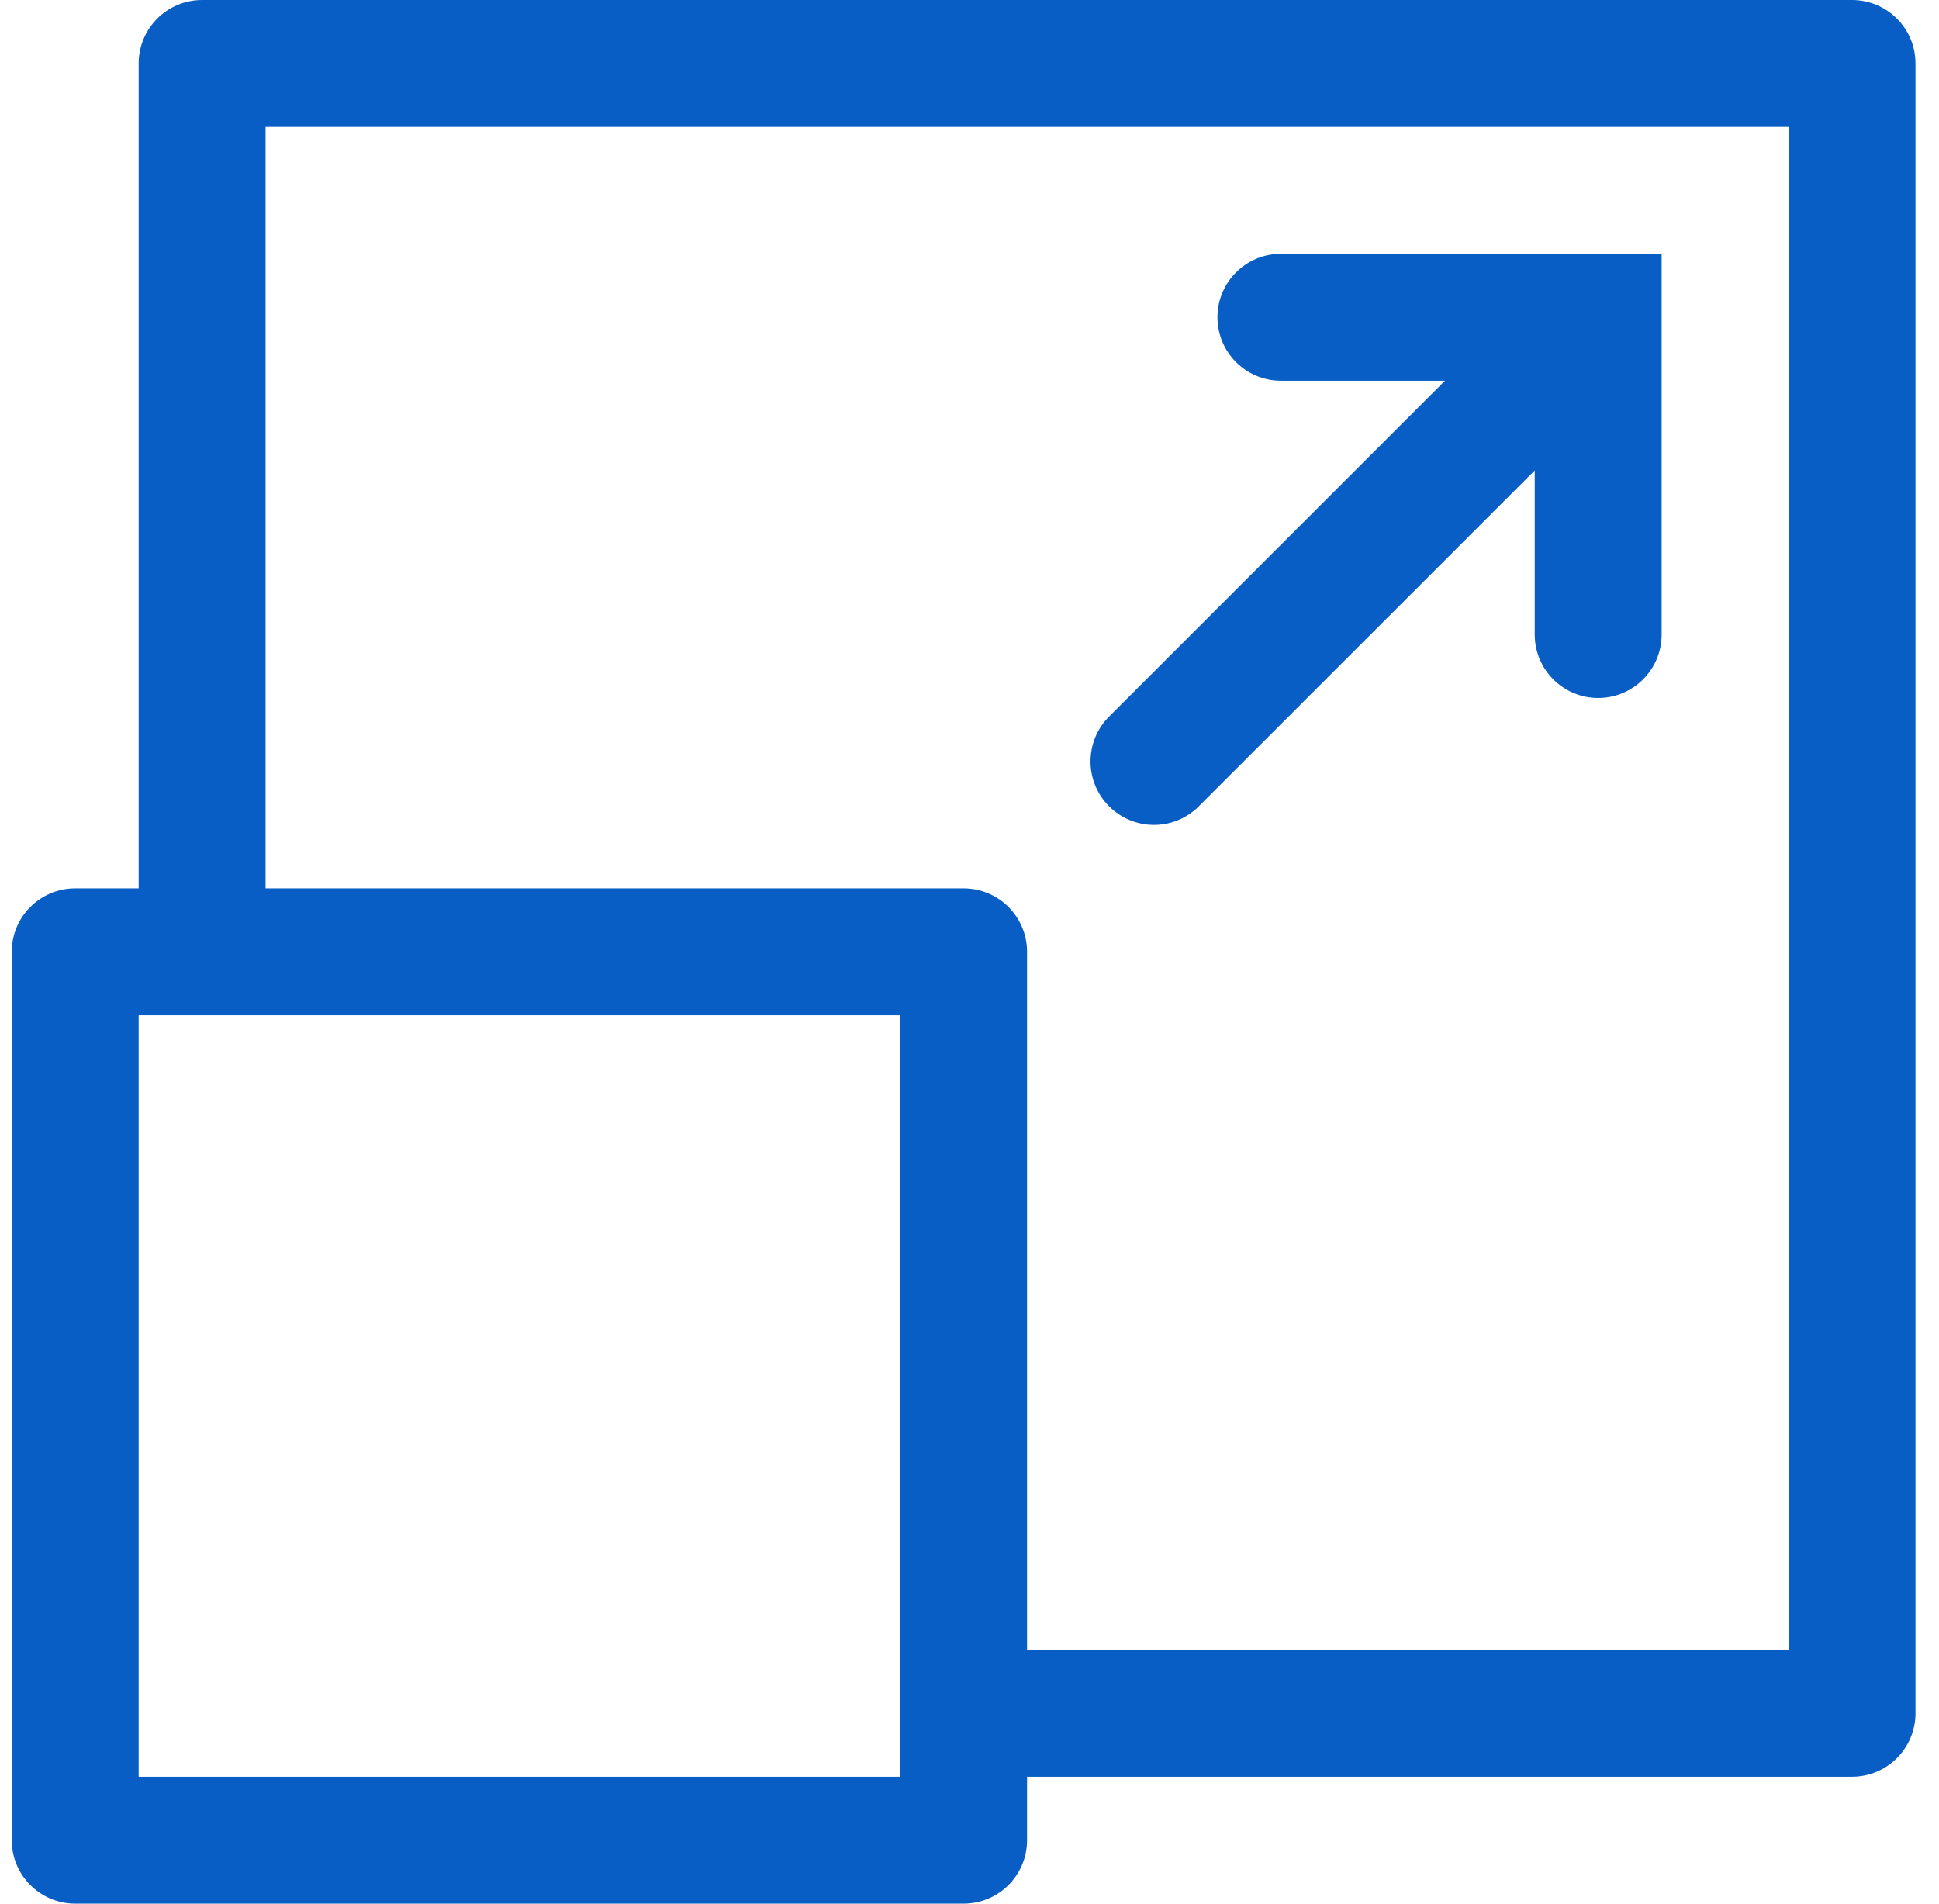
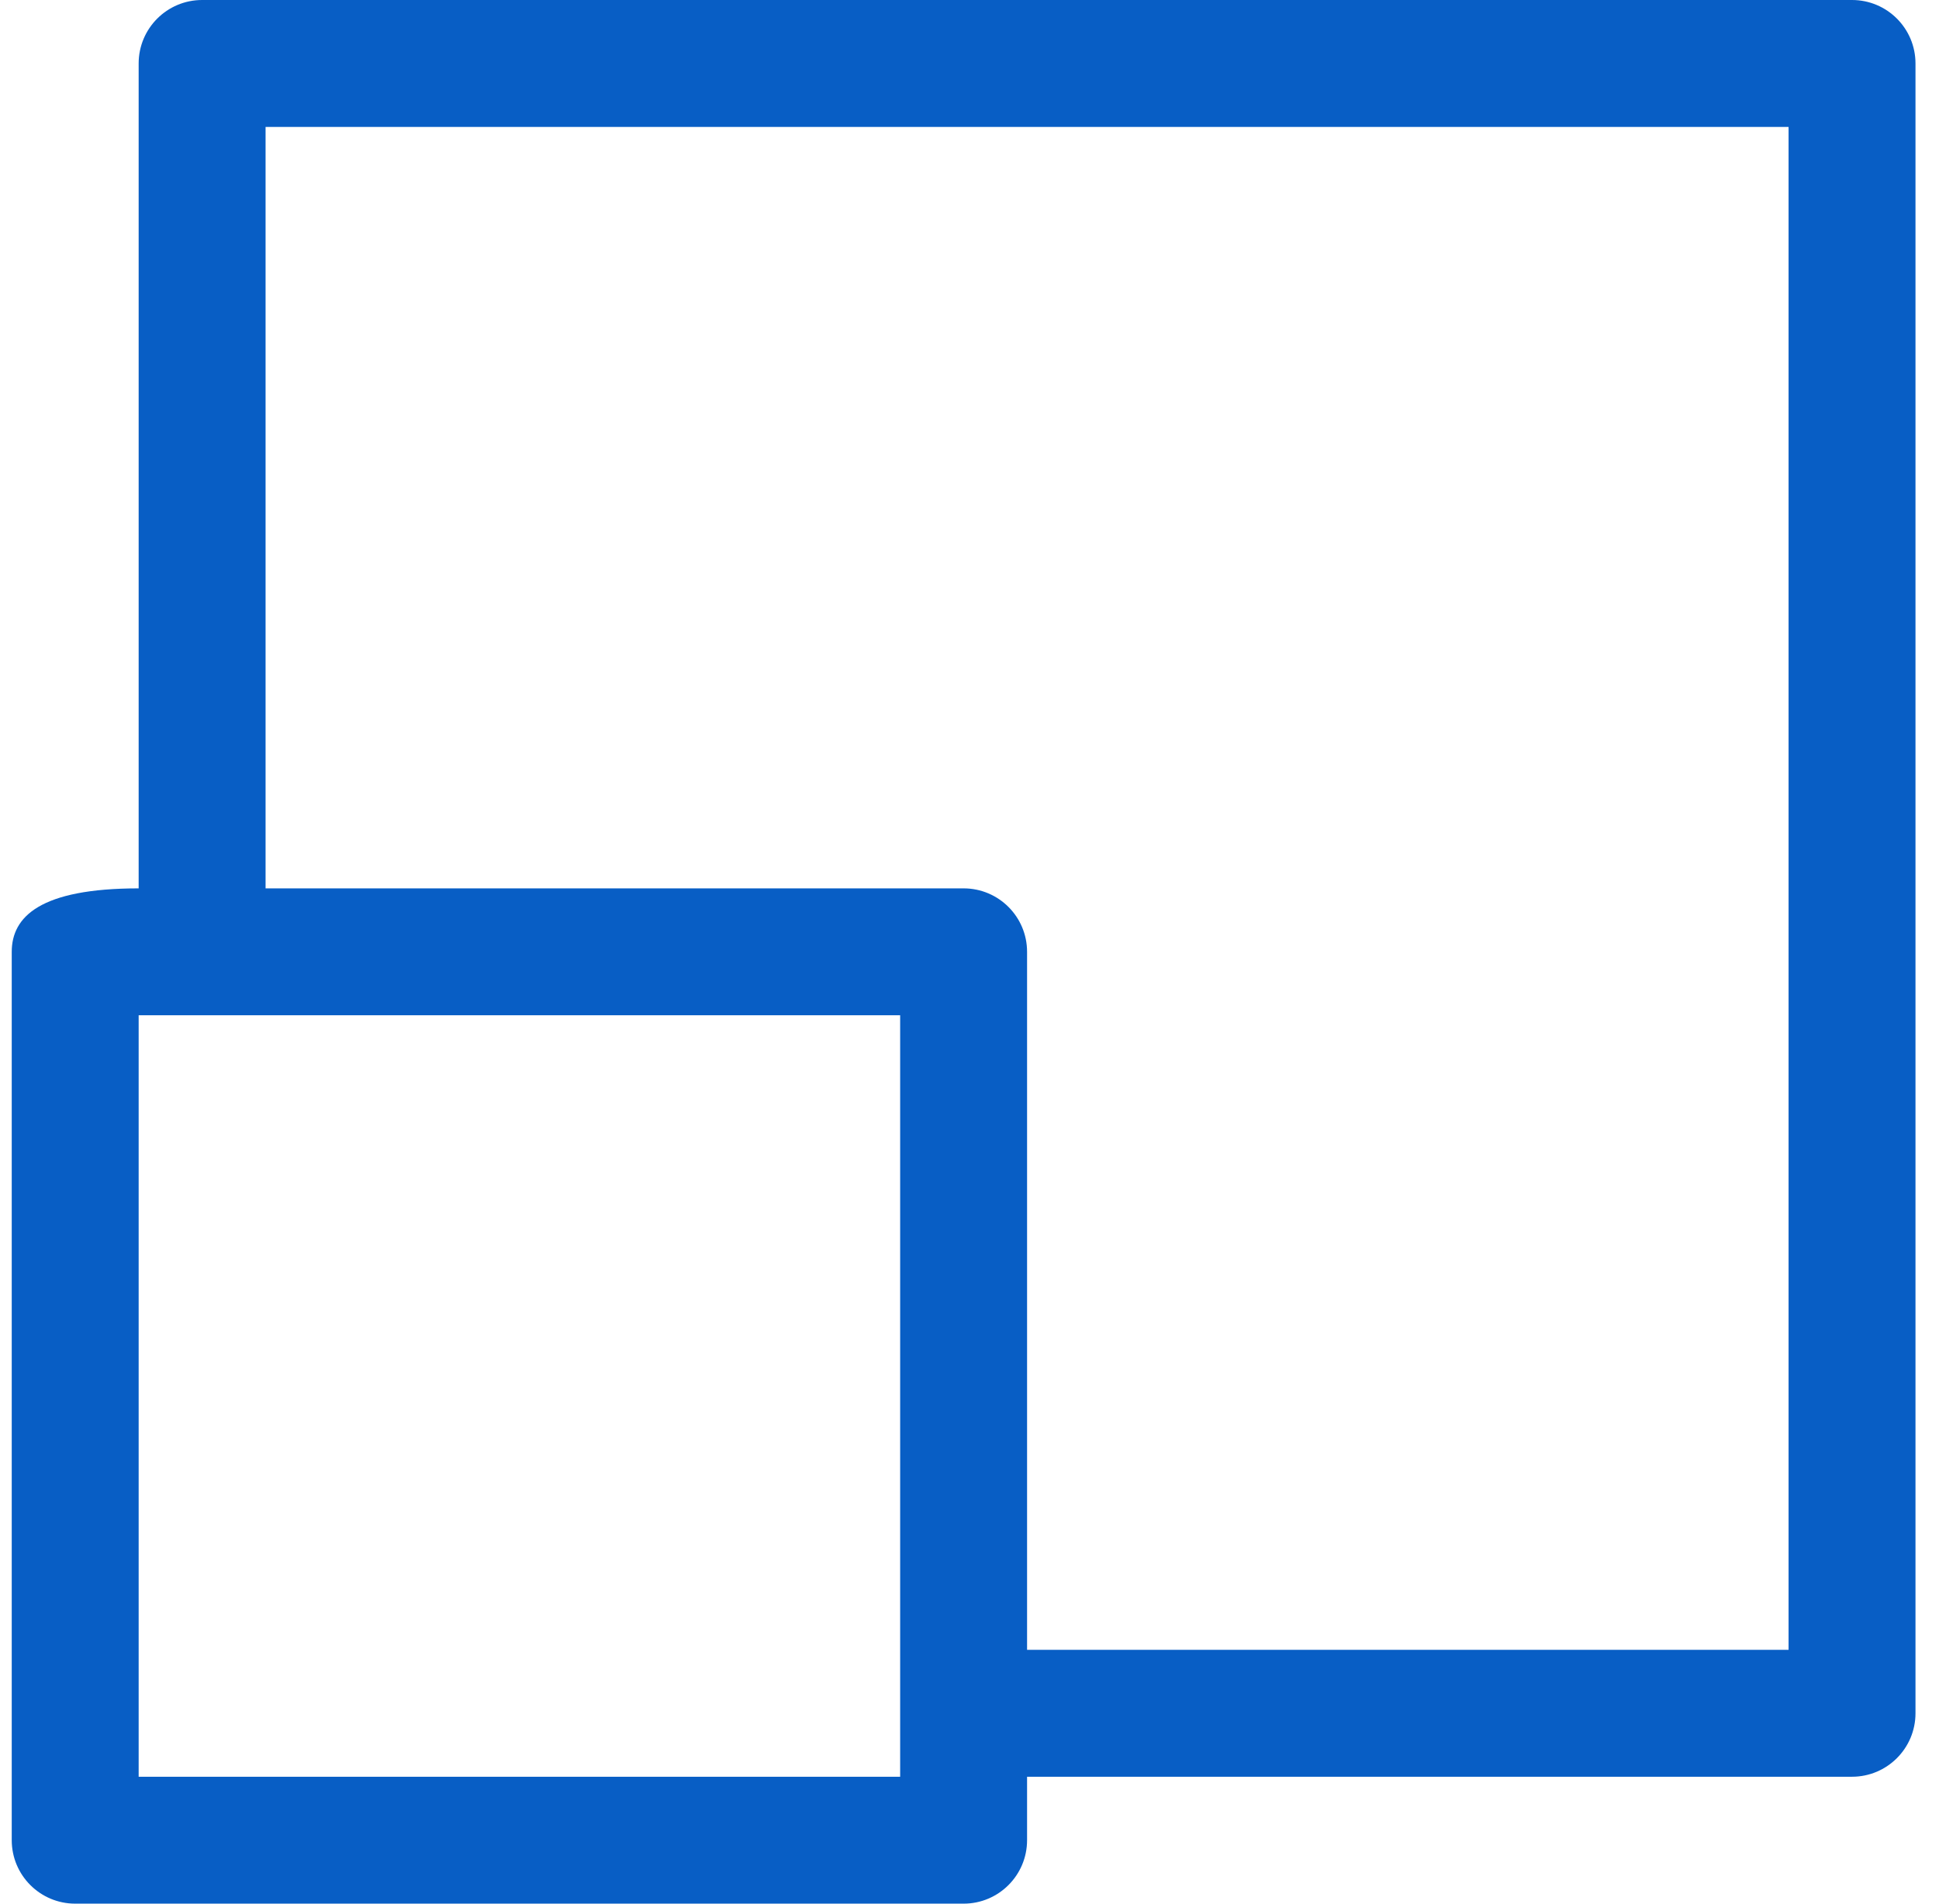
<svg xmlns="http://www.w3.org/2000/svg" width="55" height="54" viewBox="0 0 55 54" fill="none">
  <g clip-path="url(#clip0_10_6361)">
-     <path d="M52.533 0H5.733C4.739 0 3.933 0.806 3.933 1.8V25.2H2.133C1.139 25.2 0.333 26.006 0.333 27V52.2C0.333 53.194 1.139 54 2.133 54H27.333C28.327 54 29.133 53.194 29.133 52.2V50.4H52.533C53.527 50.4 54.333 49.594 54.333 48.6V1.8C54.333 0.806 53.527 0 52.533 0ZM25.533 50.4H3.933V28.8H25.533V50.4ZM50.733 46.8H29.133V27C29.133 26.006 28.327 25.2 27.333 25.2H7.533V3.6H50.733V46.8Z" fill="#085EC5" />
-     <path d="M32.733 23.4C33.21 23.4 33.668 23.21 34.005 22.872L43.533 13.345V18C43.533 18.994 44.339 19.8 45.333 19.8C46.327 19.8 47.133 18.994 47.133 18V7.2H36.333C35.339 7.2 34.533 8.006 34.533 9C34.533 9.994 35.339 10.8 36.333 10.8H40.987L31.46 20.327C30.757 21.03 30.757 22.17 31.46 22.873C31.798 23.21 32.256 23.4 32.733 23.4Z" fill="#085EC5" />
+     <path d="M52.533 0H5.733C4.739 0 3.933 0.806 3.933 1.8V25.2C1.139 25.2 0.333 26.006 0.333 27V52.2C0.333 53.194 1.139 54 2.133 54H27.333C28.327 54 29.133 53.194 29.133 52.2V50.4H52.533C53.527 50.4 54.333 49.594 54.333 48.6V1.8C54.333 0.806 53.527 0 52.533 0ZM25.533 50.4H3.933V28.8H25.533V50.4ZM50.733 46.8H29.133V27C29.133 26.006 28.327 25.2 27.333 25.2H7.533V3.6H50.733V46.8Z" fill="#085EC5" />
  </g>
  <defs>
    <clipPath id="clip0_10_6361">
      <rect width="54" height="54" fill="white" transform="translate(0.333)" />
    </clipPath>
  </defs>
</svg>